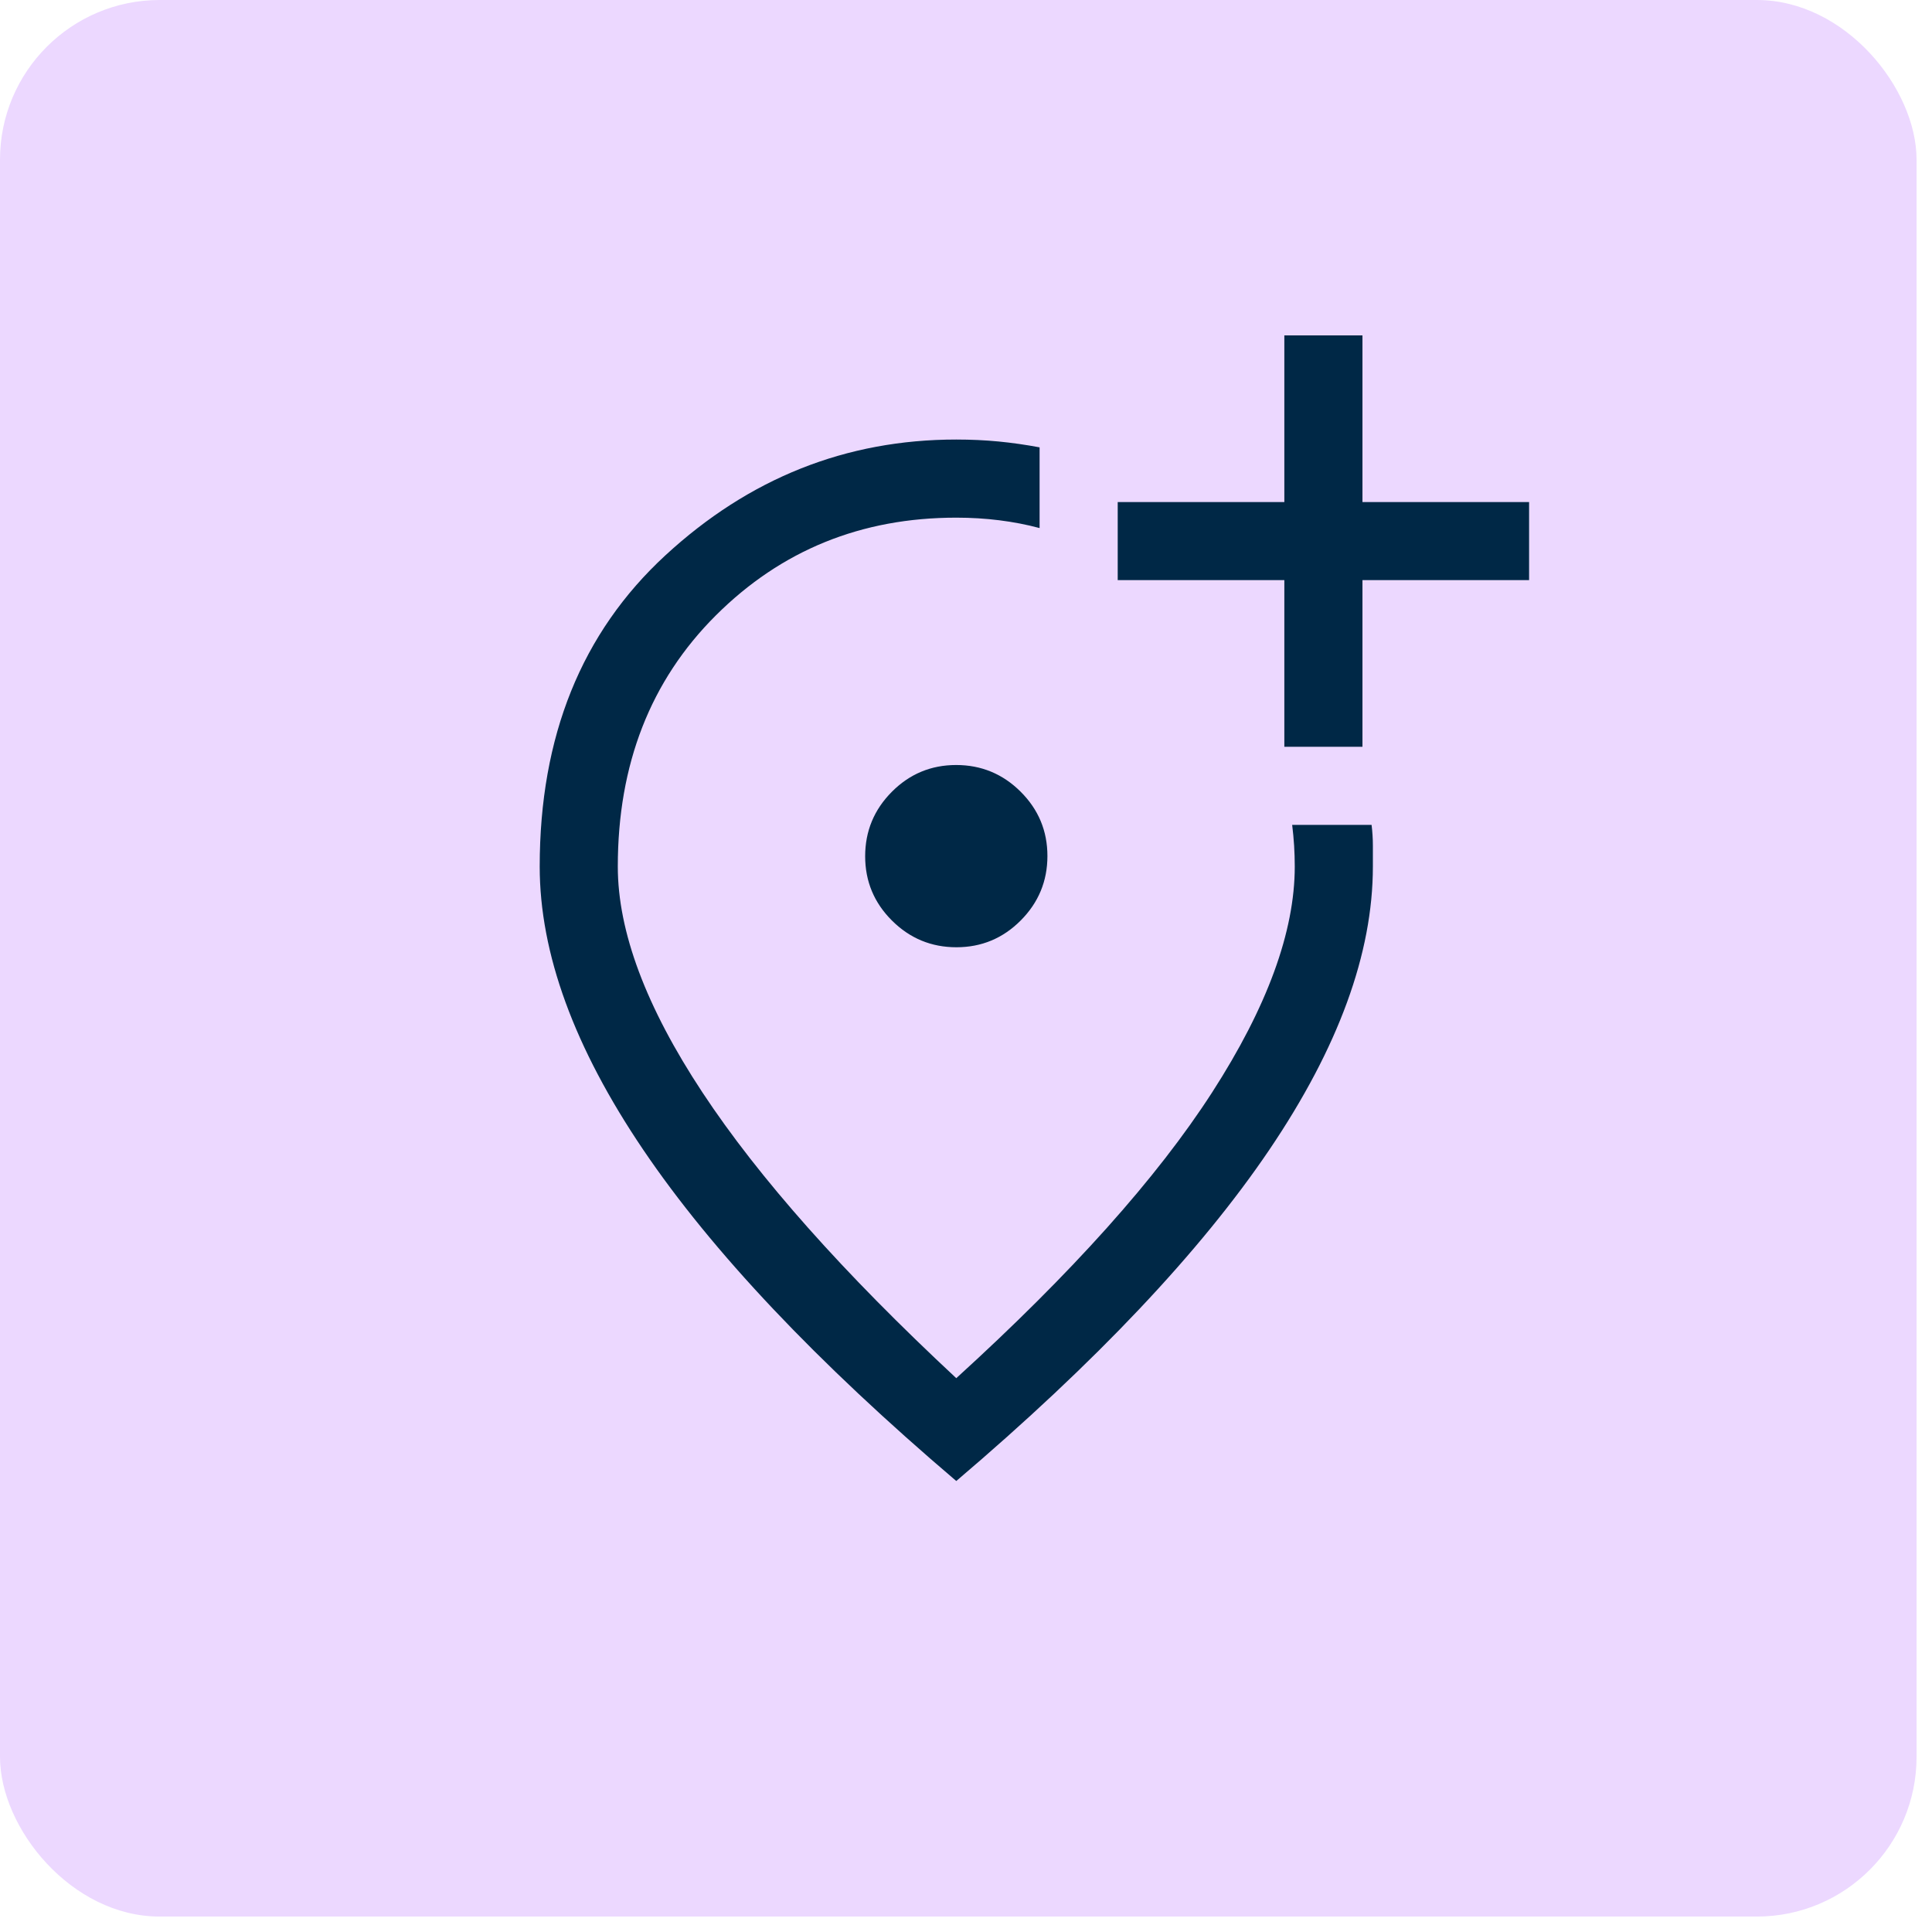
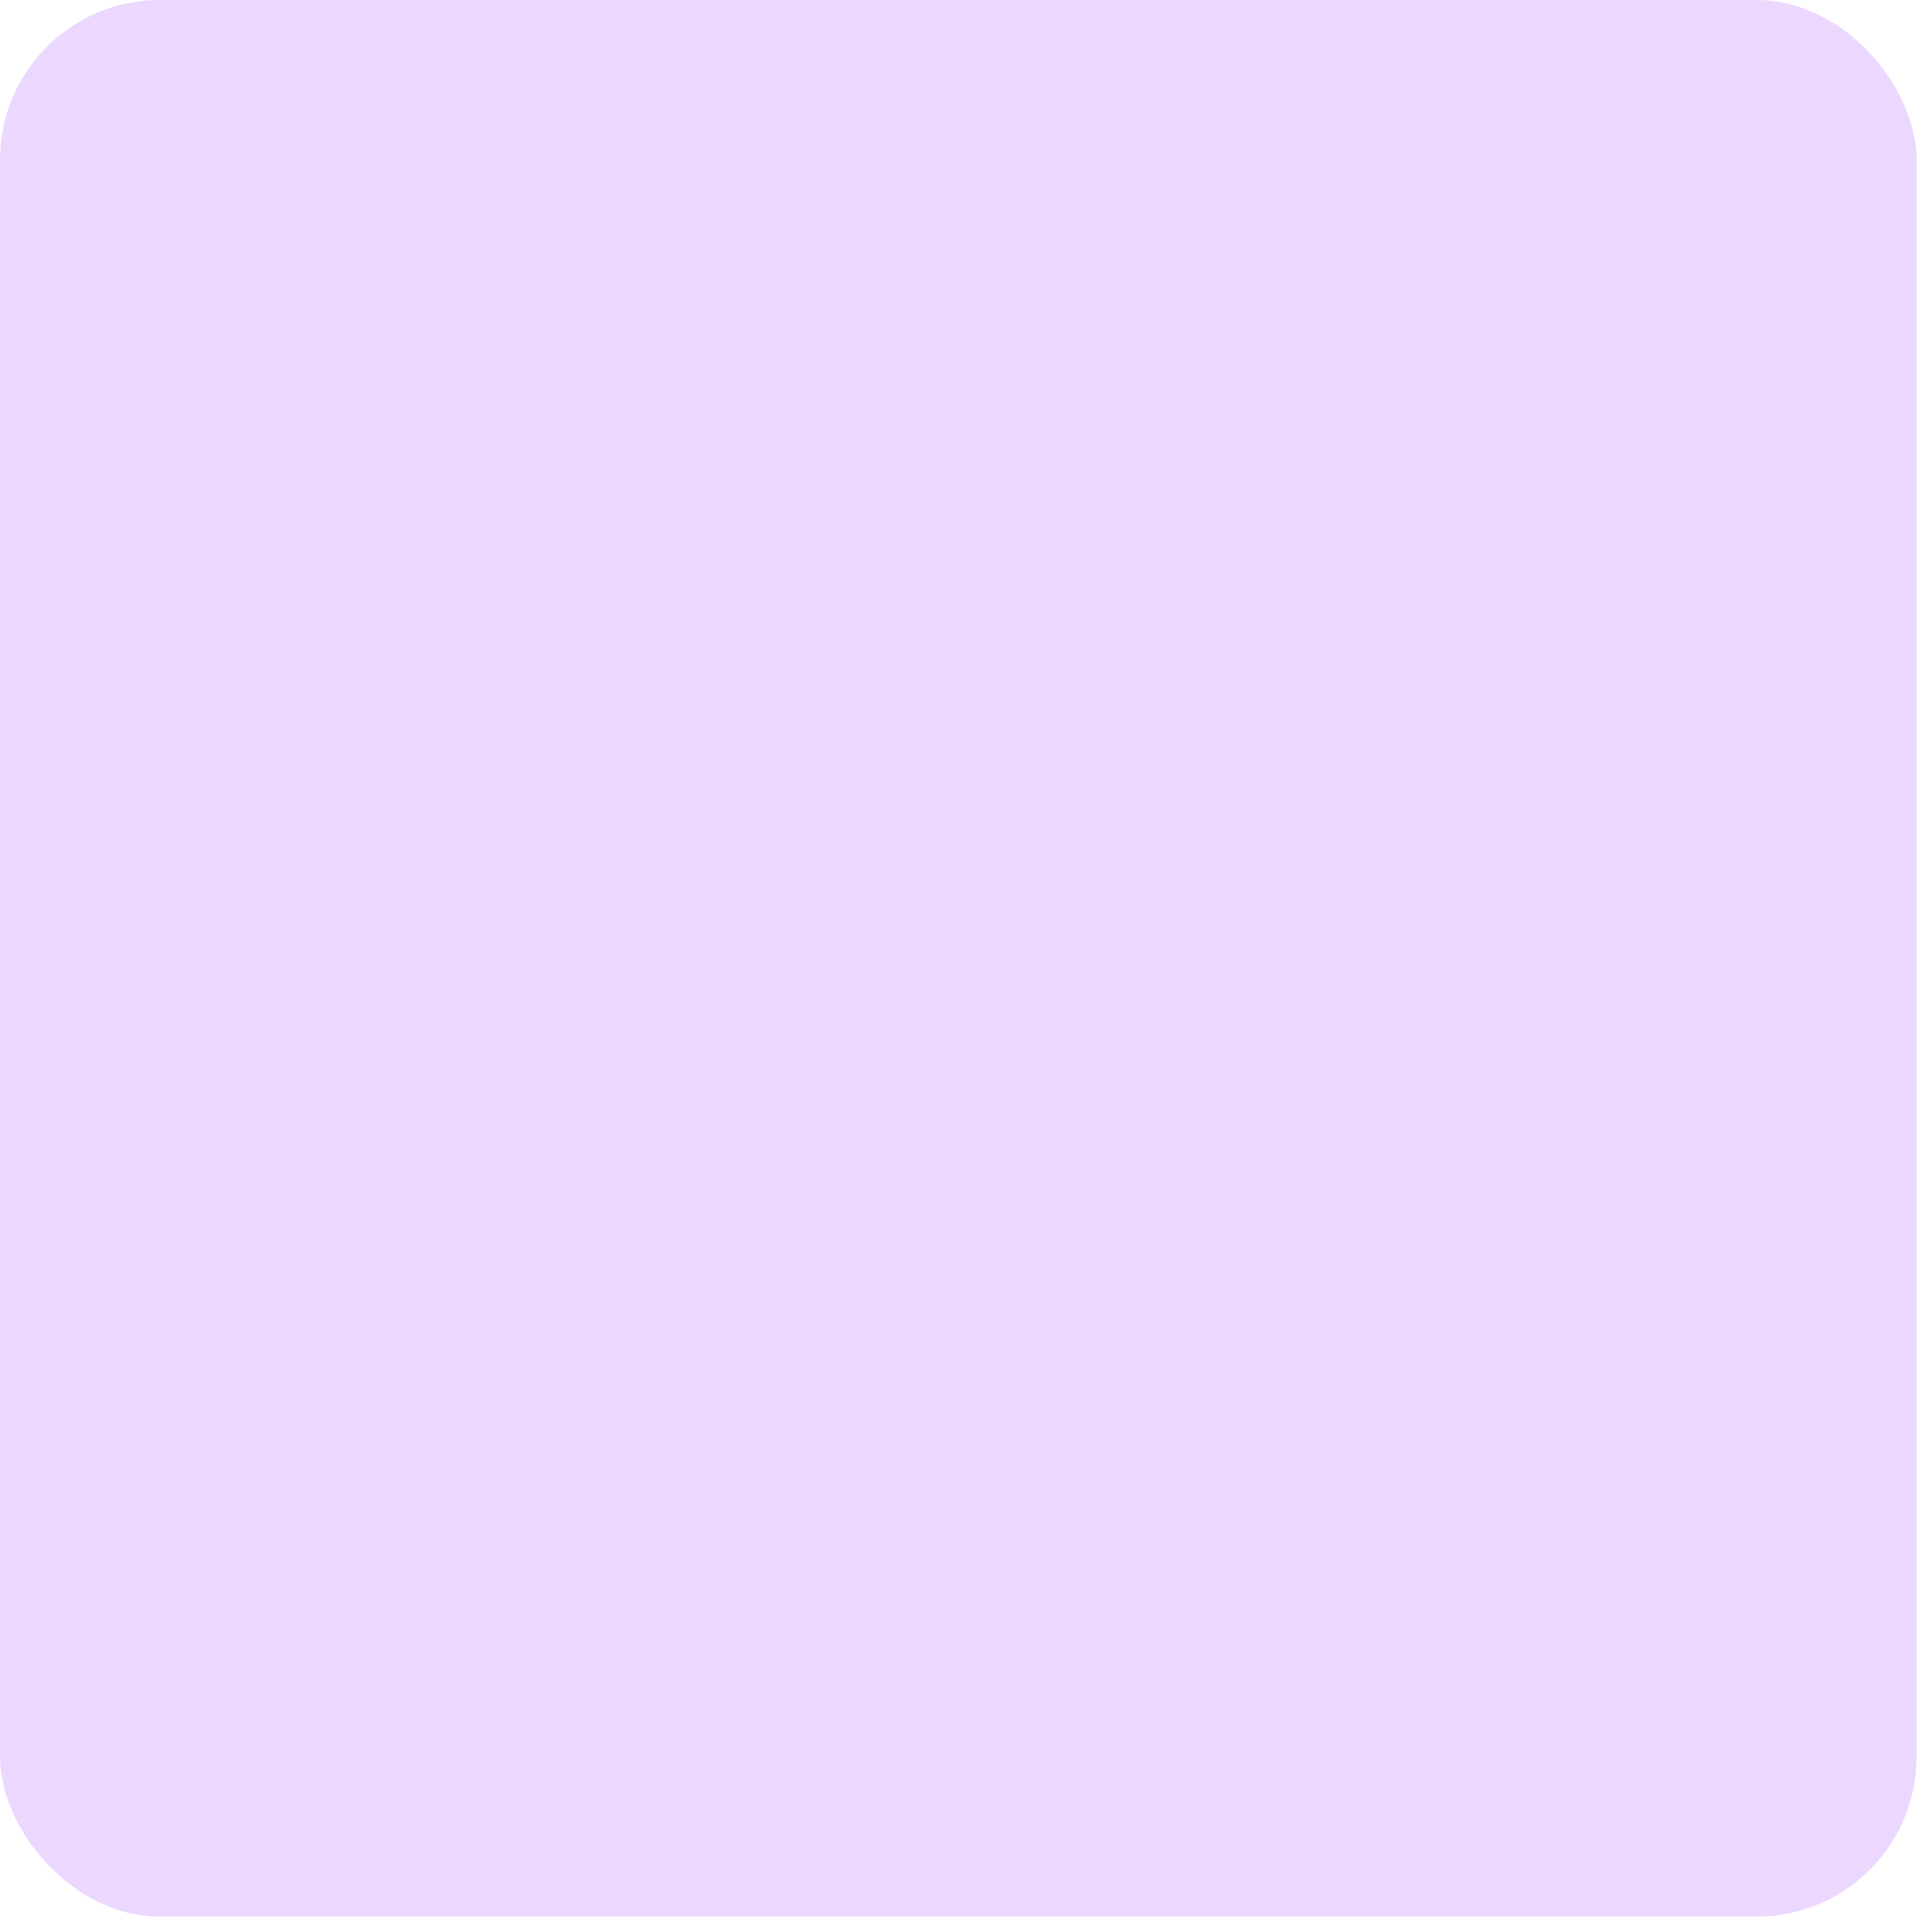
<svg xmlns="http://www.w3.org/2000/svg" width="97" height="97" viewBox="0 0 97 97" fill="none">
  <rect width="96.225" height="96.225" rx="8.019" fill="#ECD8FF" />
  <g clip-path="url(#clip0_3504_2235)">
-     <path d="M48.012 74.357C40.997 68.388 35.757 62.843 32.293 57.723C28.829 52.603 27.097 47.864 27.097 43.507C27.097 36.971 29.199 31.764 33.404 27.885C37.609 24.007 42.478 22.068 48.012 22.068C48.753 22.068 49.461 22.101 50.136 22.166C50.812 22.232 51.498 22.33 52.195 22.46V26.513C51.542 26.338 50.866 26.208 50.169 26.121C49.472 26.034 48.753 25.99 48.012 25.99C43.244 25.99 39.22 27.626 35.939 30.899C32.659 34.171 31.018 38.374 31.018 43.507C31.018 46.775 32.434 50.555 35.267 54.847C38.099 59.139 42.348 63.921 48.012 69.194C53.808 63.921 58.089 59.139 60.856 54.847C63.623 50.555 65.006 46.775 65.006 43.507C65.006 43.158 64.995 42.81 64.974 42.461C64.952 42.112 64.919 41.764 64.876 41.415H68.863C68.906 41.764 68.928 42.112 68.928 42.461V43.507C68.928 47.864 67.196 52.603 63.732 57.723C60.268 62.843 55.028 68.388 48.012 74.357ZM48.018 47.559C49.278 47.559 50.354 47.111 51.248 46.213C52.141 45.316 52.588 44.238 52.588 42.978C52.588 41.718 52.139 40.642 51.242 39.748C50.345 38.855 49.266 38.409 48.006 38.409C46.747 38.409 45.67 38.857 44.777 39.754C43.884 40.652 43.437 41.73 43.437 42.99C43.437 44.249 43.886 45.326 44.783 46.219C45.68 47.112 46.758 47.559 48.018 47.559ZM64.483 37.493H68.405V29.127H76.771V25.206H68.405V16.839H64.483V25.206H56.117V29.127H64.483V37.493Z" fill="#002846" />
-   </g>
+     </g>
  <defs>
    <clipPath id="clip0_3504_2235">
      <rect width="62.747" height="62.747" fill="white" transform="translate(16.639 16.839)" />
    </clipPath>
  </defs>
</svg>